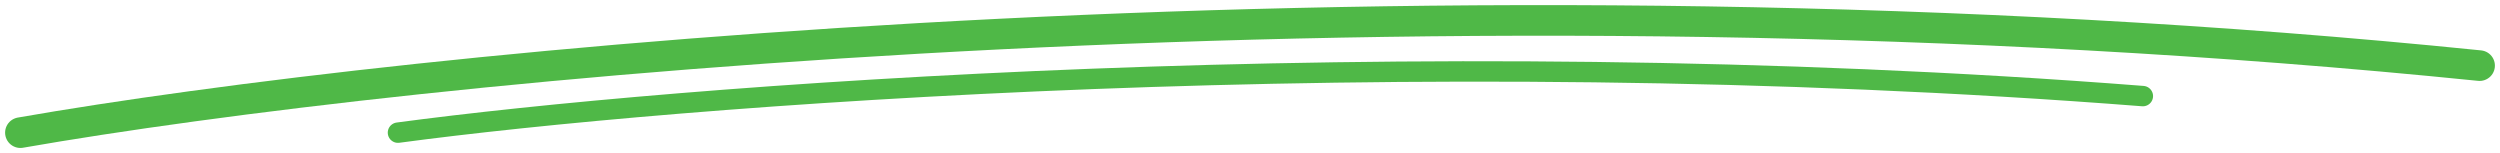
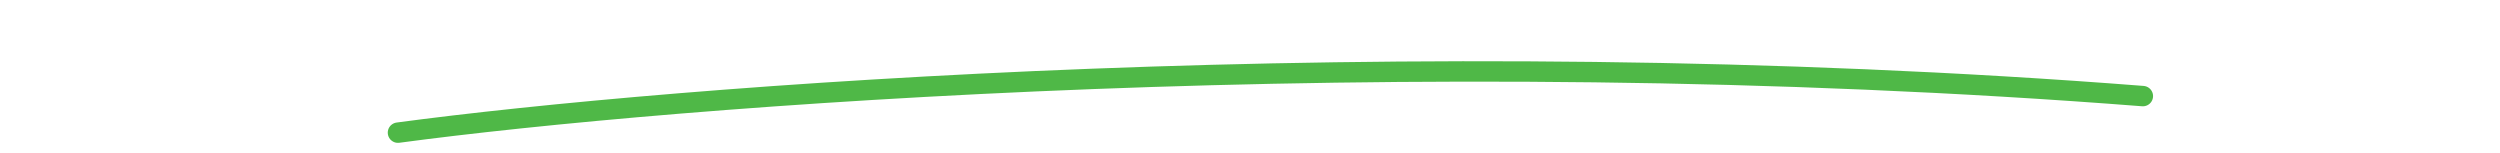
<svg xmlns="http://www.w3.org/2000/svg" width="245" height="15" viewBox="0 0 245 15" fill="none">
-   <path d="M2 13C39.462 6.453 140.109 -4.026 243 6.431" stroke="#4FB847" stroke-width="3" stroke-linecap="round" />
  <path d="M39 13C65.581 9.429 136.994 3.713 210 9.417" stroke="#4FB847" stroke-width="2" stroke-linecap="round" />
</svg>